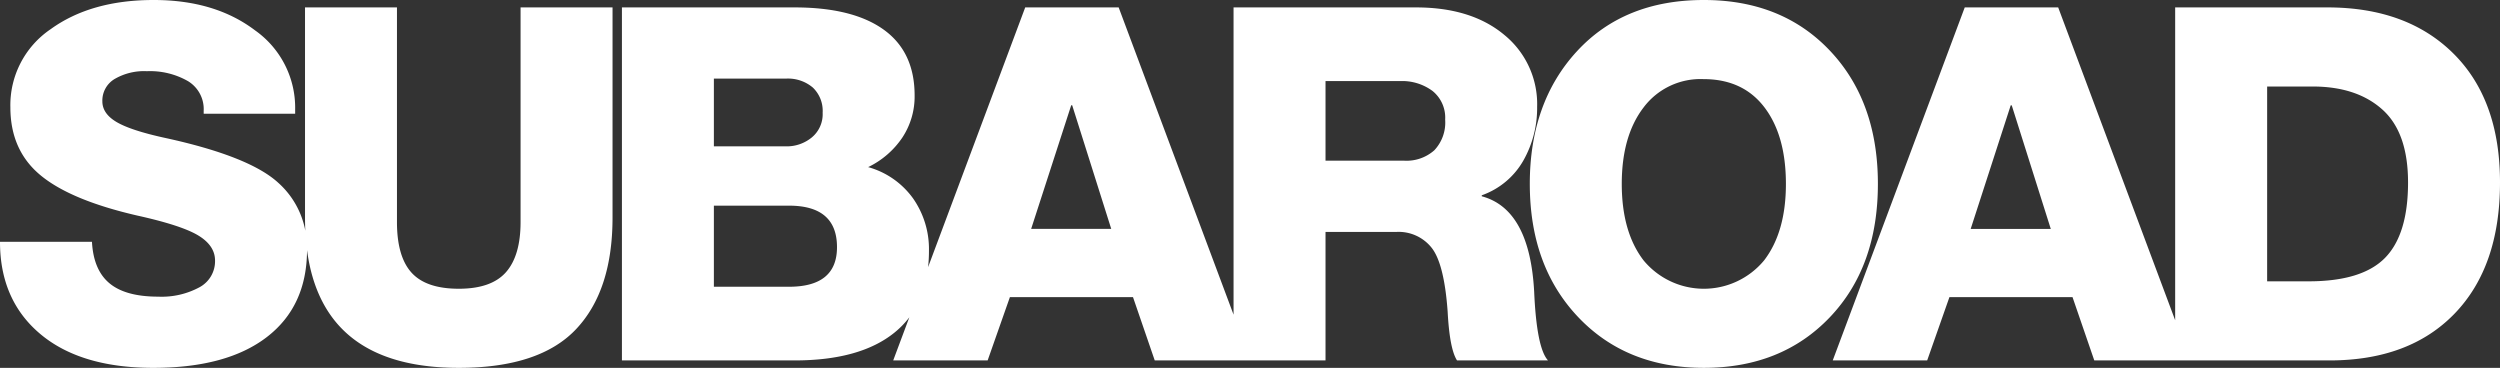
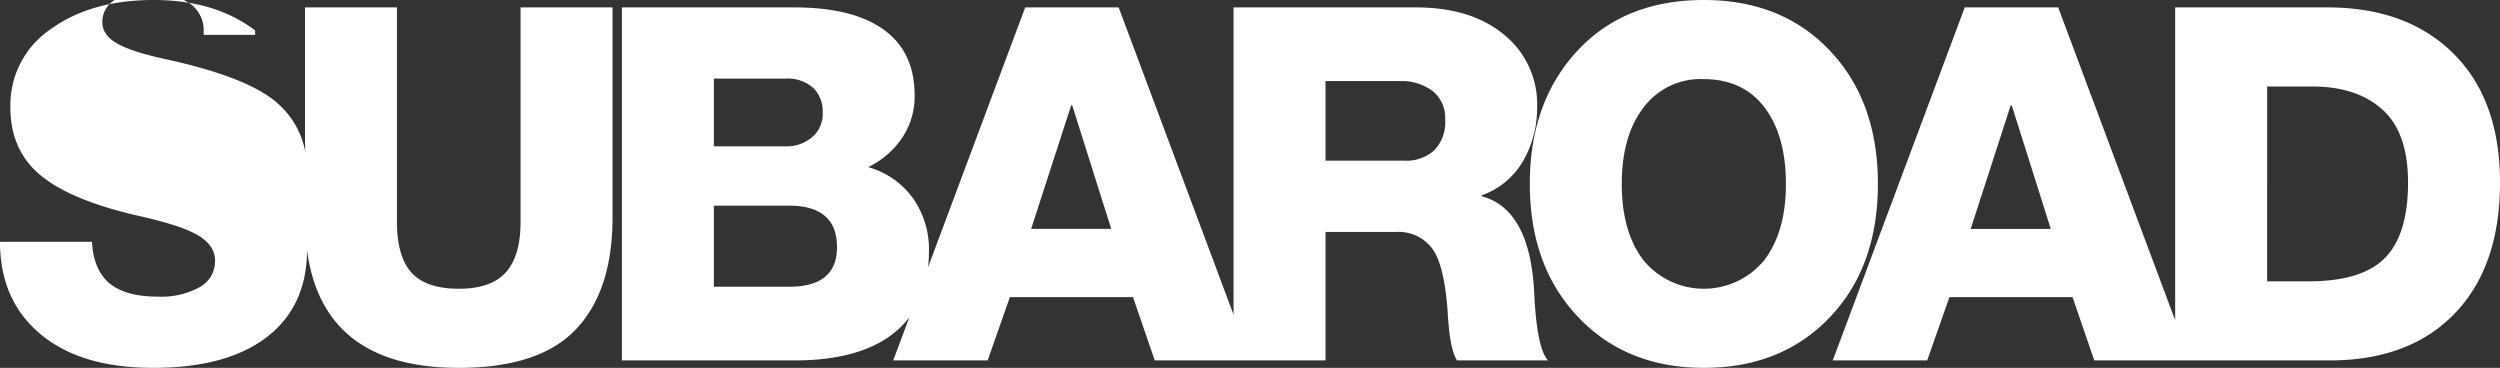
<svg xmlns="http://www.w3.org/2000/svg" width="475" height="69.892" viewBox="0 0 475 69.892">
  <rect x="0" y="0" width="475" height="69.892" fill="#333333" stroke="none" />
-   <path id="subaroad" d="M299.823,60.215q-9.16-9.673-9.161-25.268,0-15.5,8.972-25.223T323.729,0q14.843,0,23.956,9.63T356.8,34.946q0,15.781-9.159,25.363t-23.908,9.582Q308.981,69.892,299.823,60.215Zm12.446-39.783q-4.134,5.4-4.133,14.515t4.133,14.513a14.858,14.858,0,0,0,22.921,0q4.133-5.4,4.133-14.513,0-9.2-4.087-14.562t-11.6-5.354a13.528,13.528,0,0,0-11.367,5.4ZM58.336,47.52q-.028,10.651-7.608,16.5-7.611,5.872-21.607,5.872-13.808,0-21.465-6.434T0,45.937H17.473q.281,5.355,3.333,7.892t9.254,2.535A15.085,15.085,0,0,0,37.9,54.58a5.619,5.619,0,0,0,2.959-5.073q0-2.818-3.148-4.744t-11.6-3.8Q13.433,38.047,7.7,33.3T1.972,20.385A17.42,17.42,0,0,1,9.628,5.542Q17.284,0,29.214,0,40.861,0,48.472,5.778A17.977,17.977,0,0,1,56.08,20.762v.845H38.7v-.564a6.213,6.213,0,0,0-3-5.636,14.521,14.521,0,0,0-7.8-1.88,11.11,11.11,0,0,0-6.152,1.5,4.768,4.768,0,0,0-2.3,4.227q0,2.35,2.725,3.946t9.206,3.006q15.97,3.477,21.465,8.5a16.214,16.214,0,0,1,5.168,9.131q-.059-1.225-.059-2.508V1.409h17.47v40.77q0,6.576,2.772,9.629t8.971,3.054q6.2,0,8.971-3.149t2.771-9.534V1.409h17.474V41.334q0,13.9-6.95,21.23T87.165,69.892Q61.307,69.892,58.336,47.52ZM413.283,68.482H397.914L393.78,56.457H370.39l-4.227,12.025H348.22L373.3,1.409h17.755l22.226,59.435V1.409h28.933q15.124,0,23.954,8.784T475,34.664q0,15.97-8.6,24.894t-23.813,8.924Zm17.473-15.031h7.891q10.145,0,14.514-4.461t4.368-14.326q0-9.486-4.884-13.857T439.4,16.439h-8.642ZM374.43,43.493h15.218l-7.42-23.484h-.19ZM276.837,68.482q-1.41-2.161-1.785-9.3-.657-9.11-3.053-12.119a8,8,0,0,0-6.623-3H251.849V68.482H219.4l-4.13-12.025H191.879l-4.228,12.025H169.709l3.064-8.194a16.752,16.752,0,0,1-2.8,2.887q-6.531,5.308-19.022,5.307H118.166V1.409H150.95q11.083,0,16.955,4.227t5.873,12.494a14.147,14.147,0,0,1-2.349,8.032,16.42,16.42,0,0,1-6.481,5.589,15.659,15.659,0,0,1,8.548,5.965,16.8,16.8,0,0,1,3.006,9.911,28.713,28.713,0,0,1-.165,3.128L194.79,1.409h17.756l21.829,58.377V1.409H269.04q10.52,0,16.768,5.214a16.946,16.946,0,0,1,6.247,13.668,20.269,20.269,0,0,1-2.63,10.238,14.7,14.7,0,0,1-7.891,6.576v.189q9.11,2.444,9.958,18.13.468,10.709,2.63,13.057Zm-141.2-14h14.281q9.109,0,9.111-7.516,0-7.89-9.111-7.89H135.637Zm60.281-10.993h15.217l-7.42-23.484h-.188ZM251.849,30.53h14.936a7.959,7.959,0,0,0,5.73-1.972,7.685,7.685,0,0,0,2.067-5.825,6.508,6.508,0,0,0-2.4-5.448,9.678,9.678,0,0,0-6.152-1.879H251.849ZM135.637,27.807h13.715a7.478,7.478,0,0,0,4.886-1.691,5.734,5.734,0,0,0,2.066-4.7,6.112,6.112,0,0,0-1.879-4.791,7.3,7.3,0,0,0-5.073-1.69H135.637Z" fill="#fff" />
+   <path id="subaroad" d="M299.823,60.215q-9.16-9.673-9.161-25.268,0-15.5,8.972-25.223T323.729,0q14.843,0,23.956,9.63T356.8,34.946q0,15.781-9.159,25.363t-23.908,9.582Q308.981,69.892,299.823,60.215Zm12.446-39.783q-4.134,5.4-4.133,14.515t4.133,14.513a14.858,14.858,0,0,0,22.921,0q4.133-5.4,4.133-14.513,0-9.2-4.087-14.562t-11.6-5.354a13.528,13.528,0,0,0-11.367,5.4ZM58.336,47.52q-.028,10.651-7.608,16.5-7.611,5.872-21.607,5.872-13.808,0-21.465-6.434T0,45.937H17.473q.281,5.355,3.333,7.892t9.254,2.535A15.085,15.085,0,0,0,37.9,54.58a5.619,5.619,0,0,0,2.959-5.073q0-2.818-3.148-4.744t-11.6-3.8Q13.433,38.047,7.7,33.3T1.972,20.385A17.42,17.42,0,0,1,9.628,5.542Q17.284,0,29.214,0,40.861,0,48.472,5.778v.845H38.7v-.564a6.213,6.213,0,0,0-3-5.636,14.521,14.521,0,0,0-7.8-1.88,11.11,11.11,0,0,0-6.152,1.5,4.768,4.768,0,0,0-2.3,4.227q0,2.35,2.725,3.946t9.206,3.006q15.97,3.477,21.465,8.5a16.214,16.214,0,0,1,5.168,9.131q-.059-1.225-.059-2.508V1.409h17.47v40.77q0,6.576,2.772,9.629t8.971,3.054q6.2,0,8.971-3.149t2.771-9.534V1.409h17.474V41.334q0,13.9-6.95,21.23T87.165,69.892Q61.307,69.892,58.336,47.52ZM413.283,68.482H397.914L393.78,56.457H370.39l-4.227,12.025H348.22L373.3,1.409h17.755l22.226,59.435V1.409h28.933q15.124,0,23.954,8.784T475,34.664q0,15.97-8.6,24.894t-23.813,8.924Zm17.473-15.031h7.891q10.145,0,14.514-4.461t4.368-14.326q0-9.486-4.884-13.857T439.4,16.439h-8.642ZM374.43,43.493h15.218l-7.42-23.484h-.19ZM276.837,68.482q-1.41-2.161-1.785-9.3-.657-9.11-3.053-12.119a8,8,0,0,0-6.623-3H251.849V68.482H219.4l-4.13-12.025H191.879l-4.228,12.025H169.709l3.064-8.194a16.752,16.752,0,0,1-2.8,2.887q-6.531,5.308-19.022,5.307H118.166V1.409H150.95q11.083,0,16.955,4.227t5.873,12.494a14.147,14.147,0,0,1-2.349,8.032,16.42,16.42,0,0,1-6.481,5.589,15.659,15.659,0,0,1,8.548,5.965,16.8,16.8,0,0,1,3.006,9.911,28.713,28.713,0,0,1-.165,3.128L194.79,1.409h17.756l21.829,58.377V1.409H269.04q10.52,0,16.768,5.214a16.946,16.946,0,0,1,6.247,13.668,20.269,20.269,0,0,1-2.63,10.238,14.7,14.7,0,0,1-7.891,6.576v.189q9.11,2.444,9.958,18.13.468,10.709,2.63,13.057Zm-141.2-14h14.281q9.109,0,9.111-7.516,0-7.89-9.111-7.89H135.637Zm60.281-10.993h15.217l-7.42-23.484h-.188ZM251.849,30.53h14.936a7.959,7.959,0,0,0,5.73-1.972,7.685,7.685,0,0,0,2.067-5.825,6.508,6.508,0,0,0-2.4-5.448,9.678,9.678,0,0,0-6.152-1.879H251.849ZM135.637,27.807h13.715a7.478,7.478,0,0,0,4.886-1.691,5.734,5.734,0,0,0,2.066-4.7,6.112,6.112,0,0,0-1.879-4.791,7.3,7.3,0,0,0-5.073-1.69H135.637Z" fill="#fff" />
</svg>